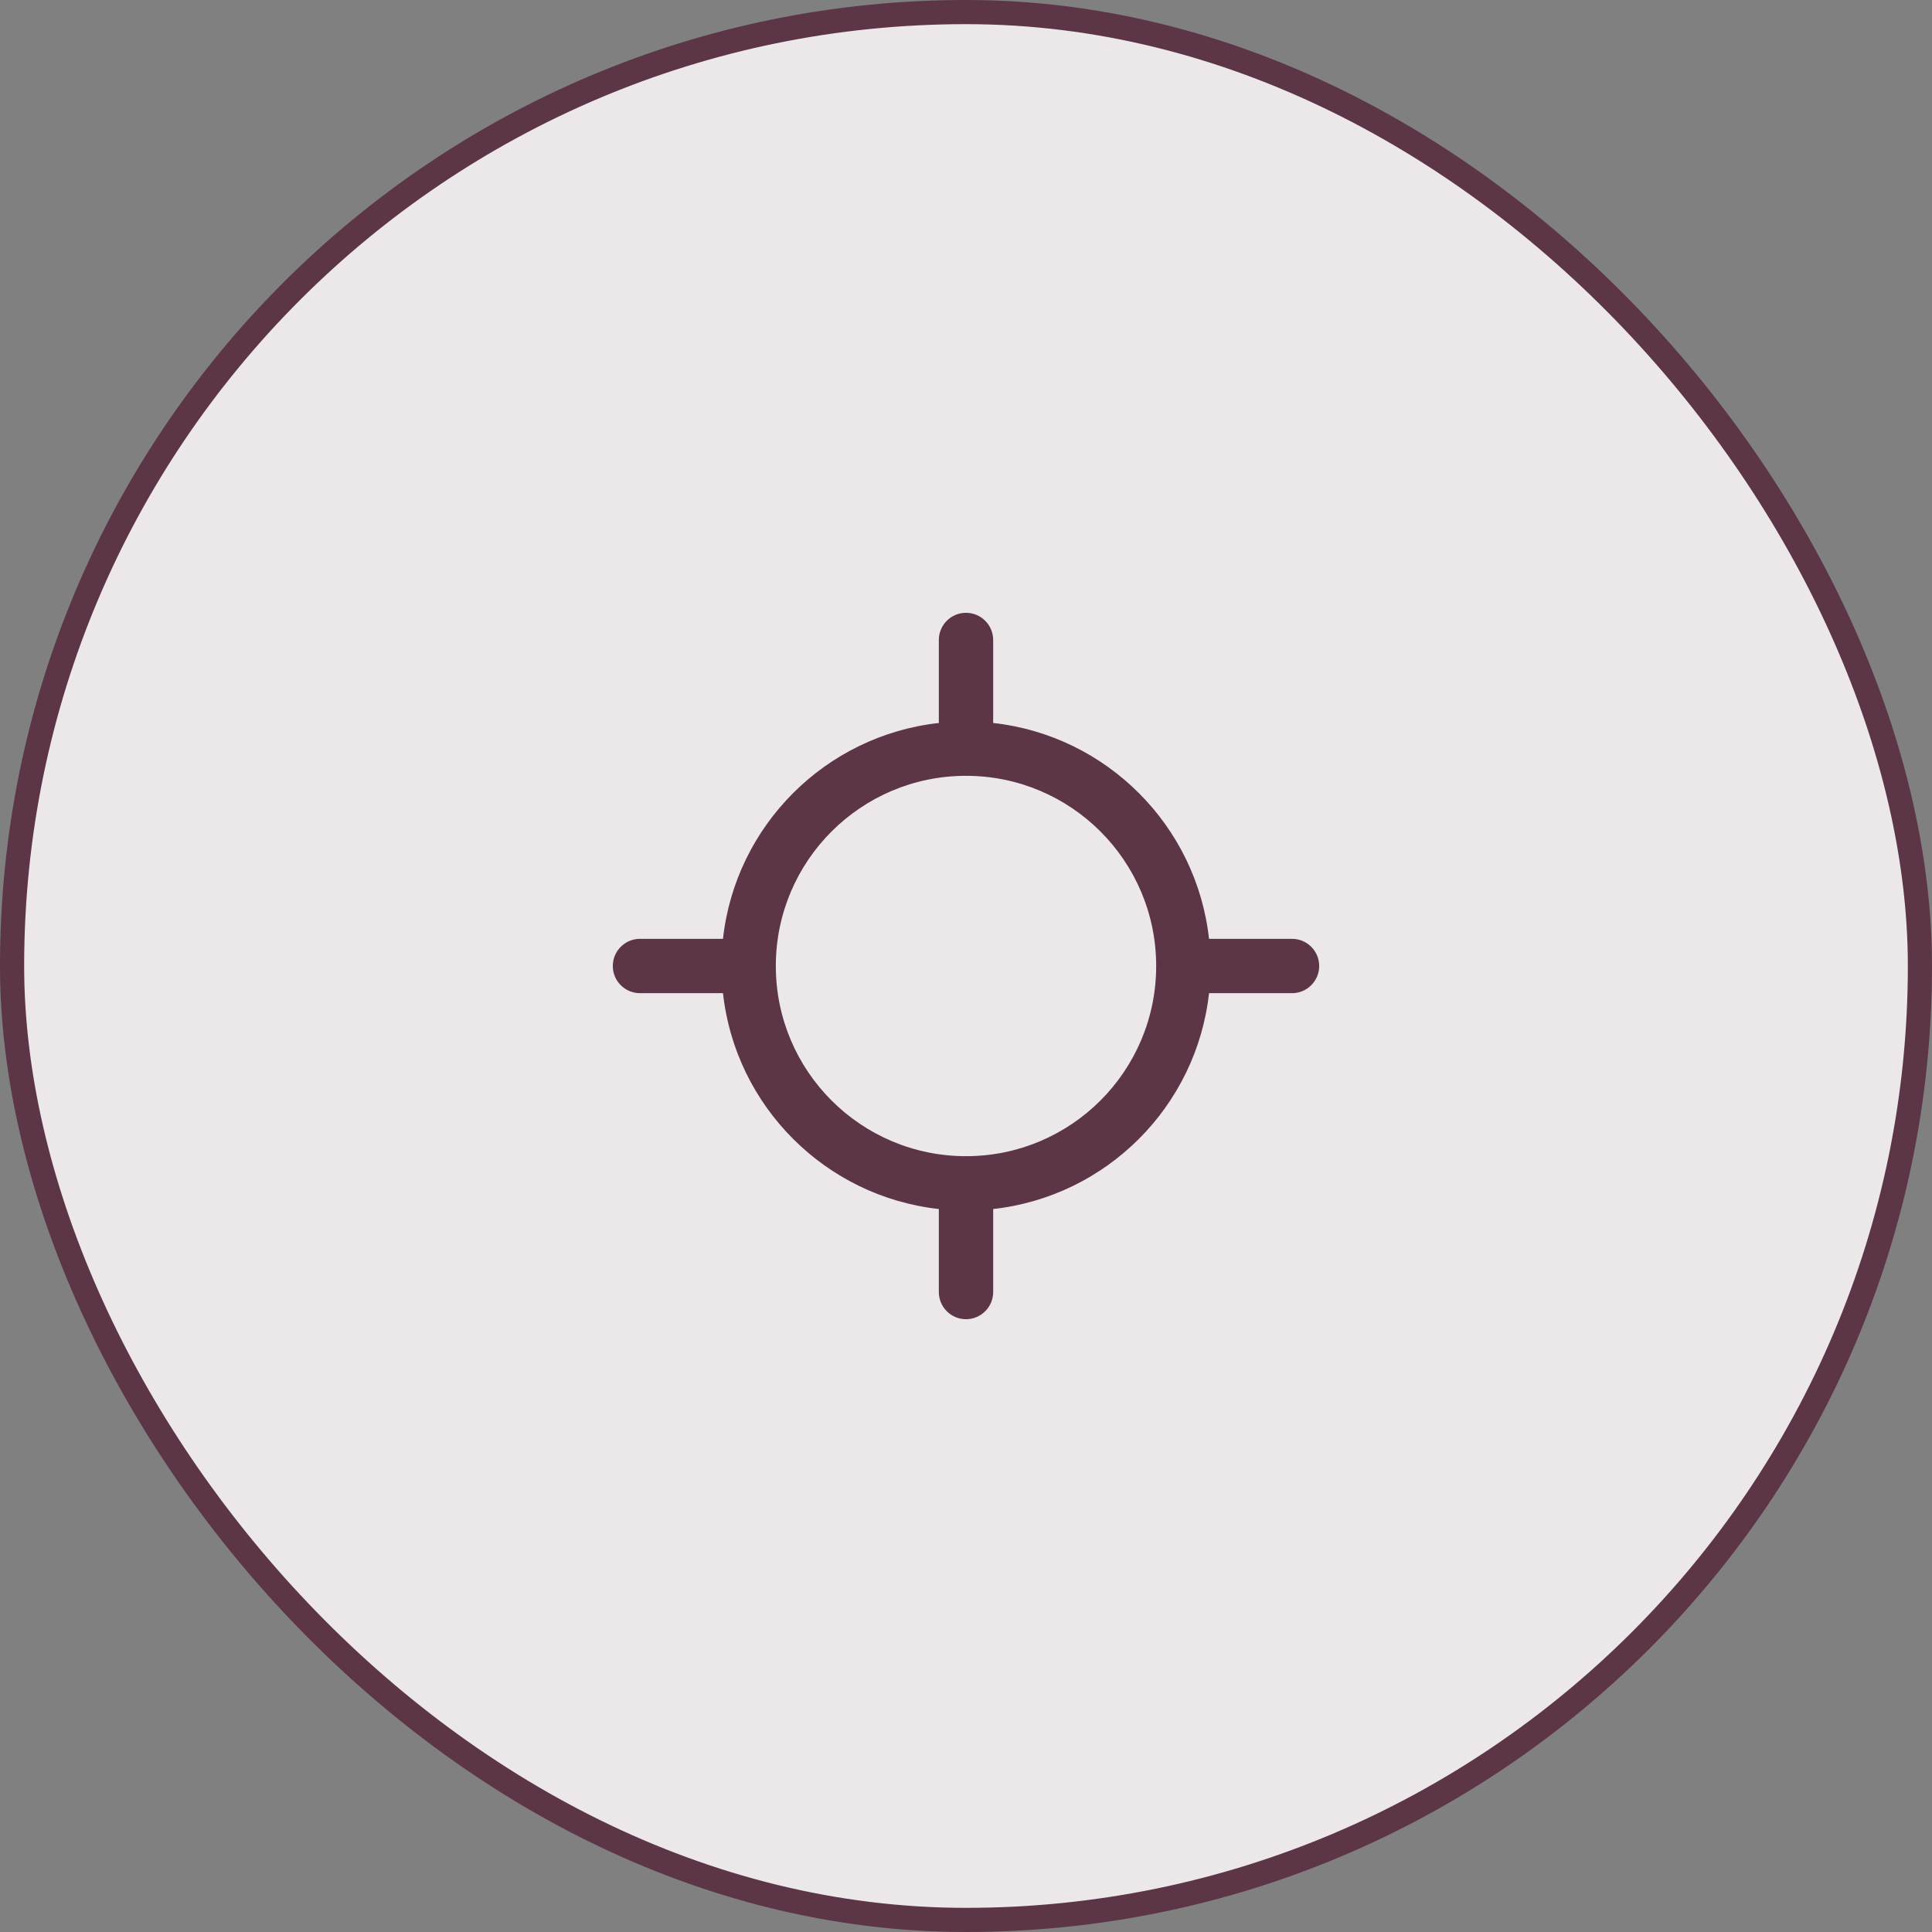
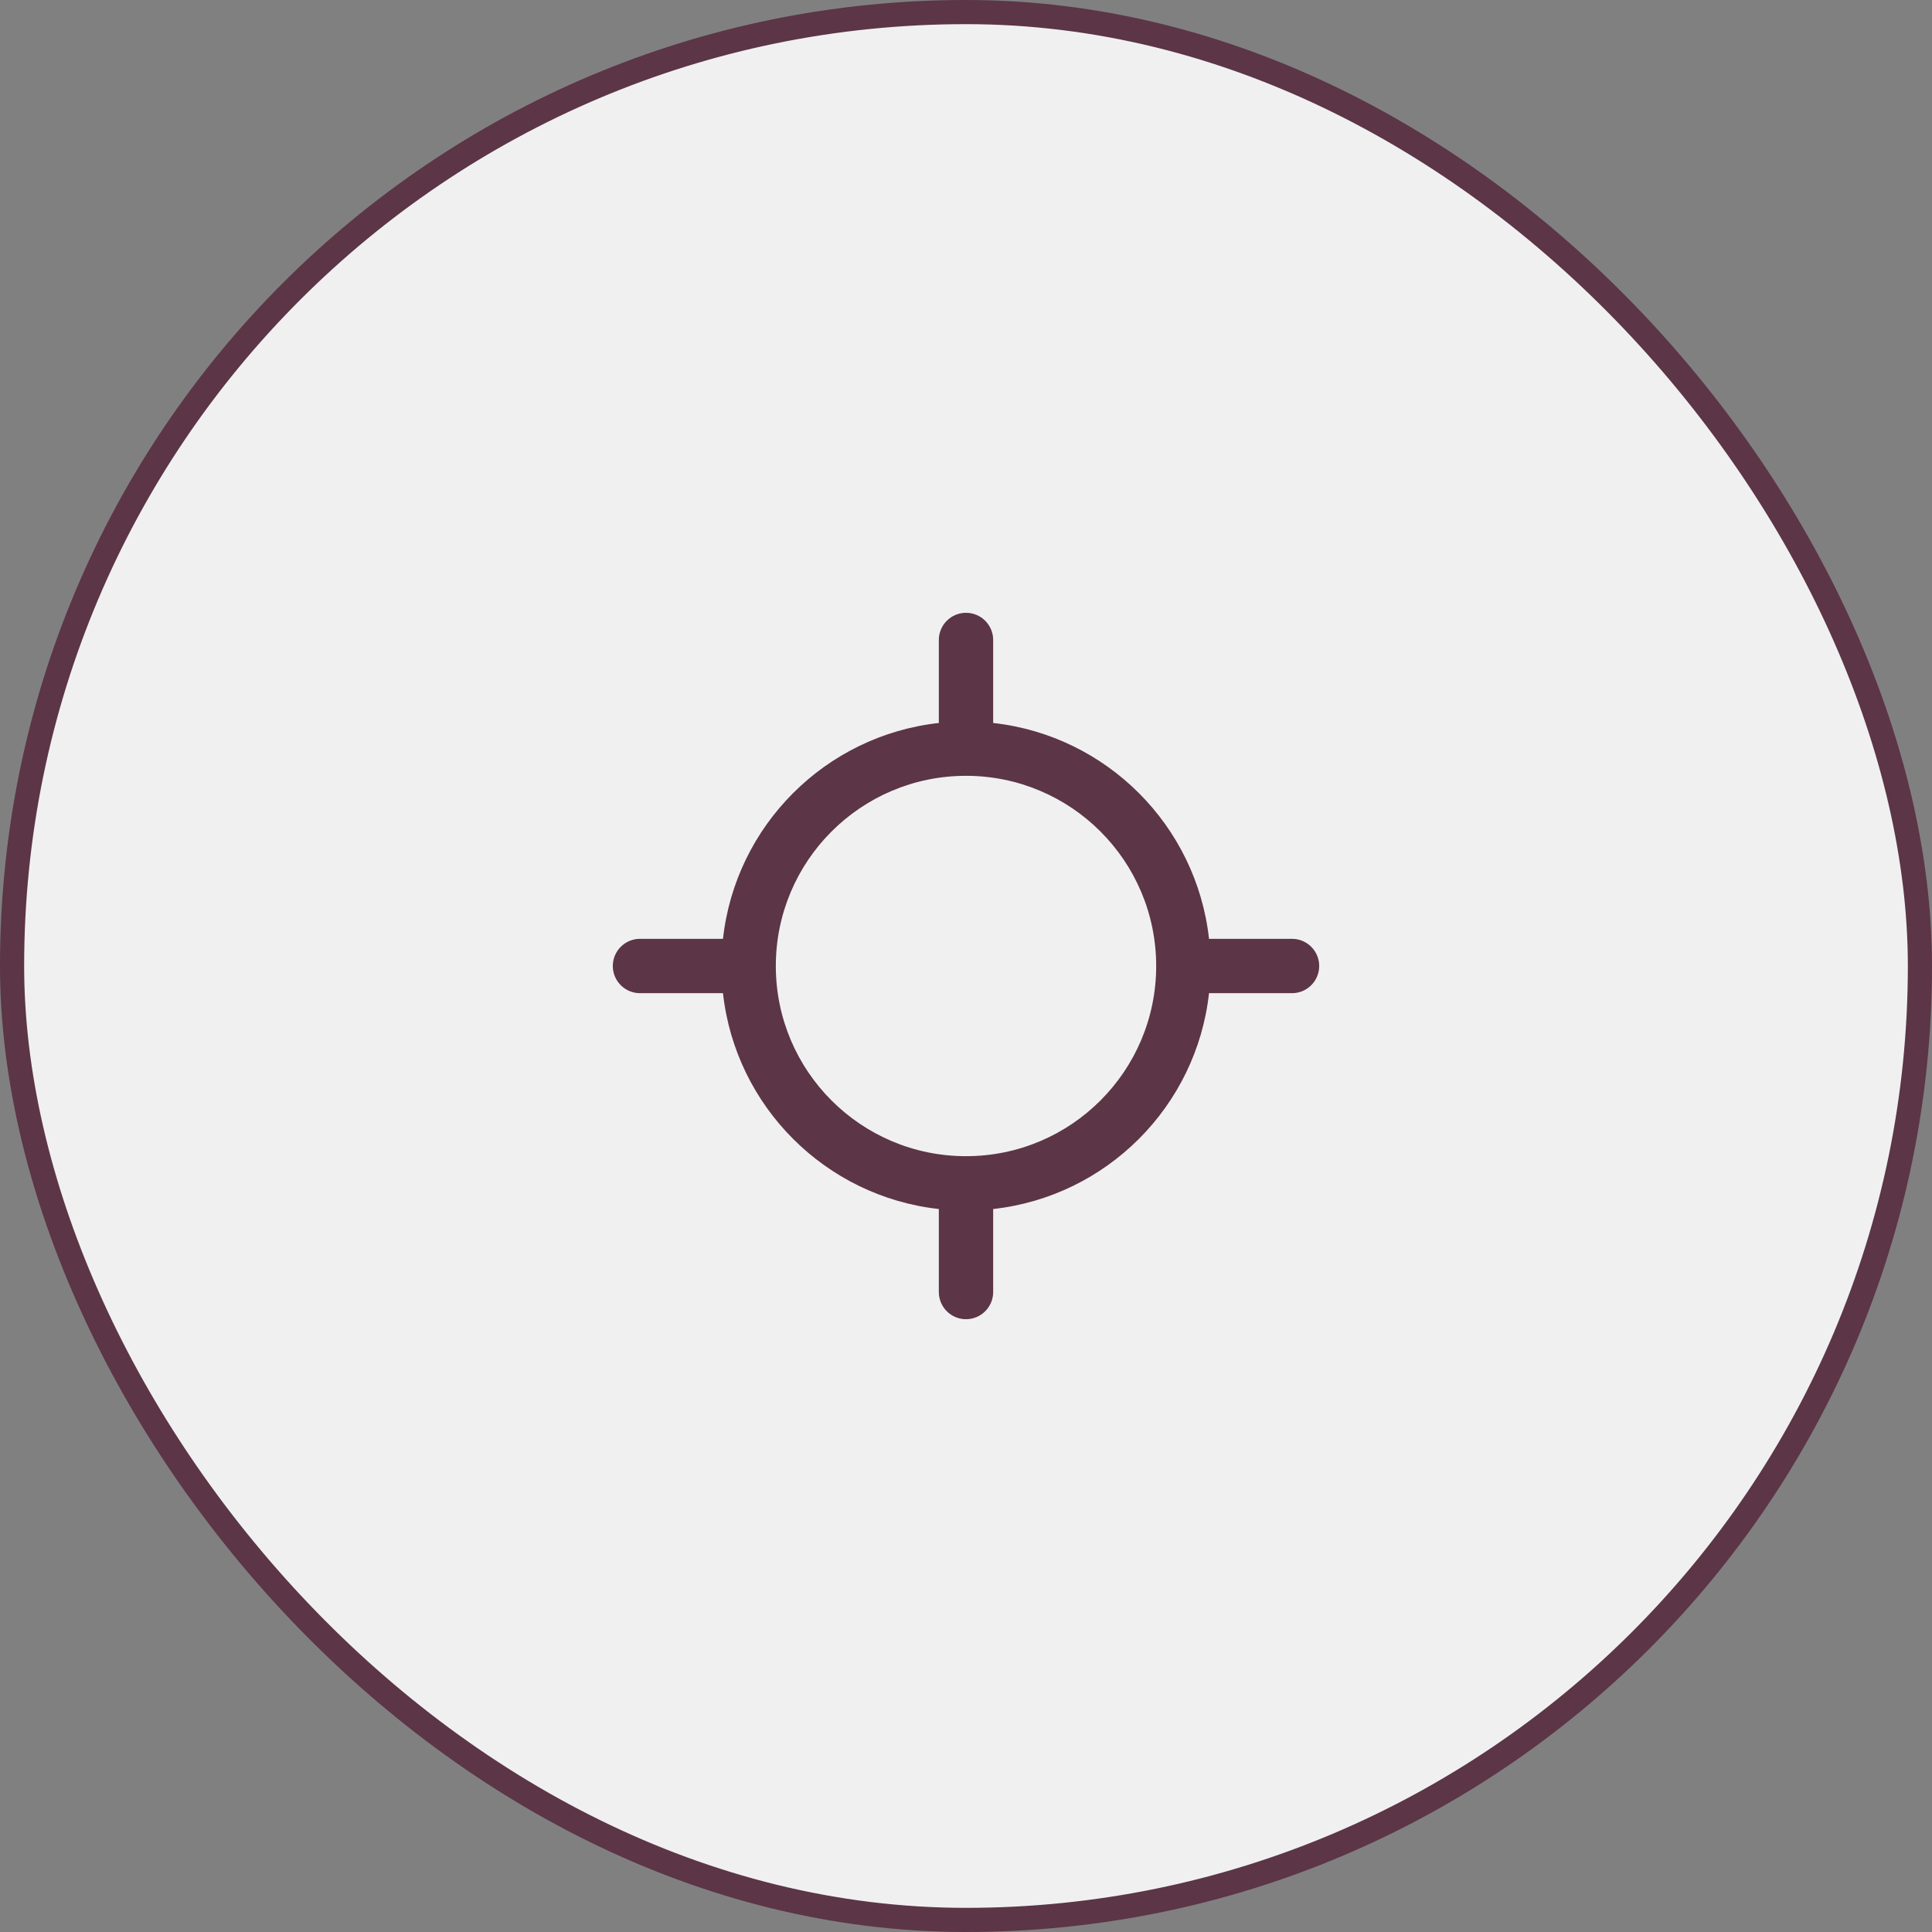
<svg xmlns="http://www.w3.org/2000/svg" width="80" height="80" viewBox="0 0 80 80" fill="none">
  <rect x="0" y="0" width="80" height="80" fill="#808080" stroke="none" />
-   <rect x="0.5" y="0.5" width="79" height="79" rx="39.5" fill="#5C3546" />
  <rect x="0.5" y="0.5" width="79" height="79" rx="39.5" fill="white" fill-opacity="0.88" />
  <path d="M40 25.375C40.621 25.375 41.125 25.879 41.125 26.5V29.937C45.818 30.456 49.544 34.182 50.063 38.875H53.5C54.121 38.875 54.625 39.379 54.625 40C54.625 40.621 54.121 41.125 53.5 41.125H50.063C49.544 45.818 45.818 49.544 41.125 50.063V53.5C41.125 54.121 40.621 54.625 40 54.625C39.379 54.625 38.875 54.121 38.875 53.5V50.063C34.182 49.544 30.456 45.818 29.937 41.125H26.5C25.879 41.125 25.375 40.621 25.375 40C25.375 39.379 25.879 38.875 26.5 38.875H29.937C30.456 34.182 34.182 30.456 38.875 29.937V26.5C38.875 25.879 39.379 25.375 40 25.375ZM32.125 40C32.125 44.349 35.651 47.875 40 47.875C44.349 47.875 47.875 44.349 47.875 40C47.875 35.651 44.349 32.125 40 32.125C35.651 32.125 32.125 35.651 32.125 40Z" fill="#5C3546" />
  <rect x="0.5" y="0.5" width="79" height="79" rx="39.5" stroke="#5C3546" />
</svg>